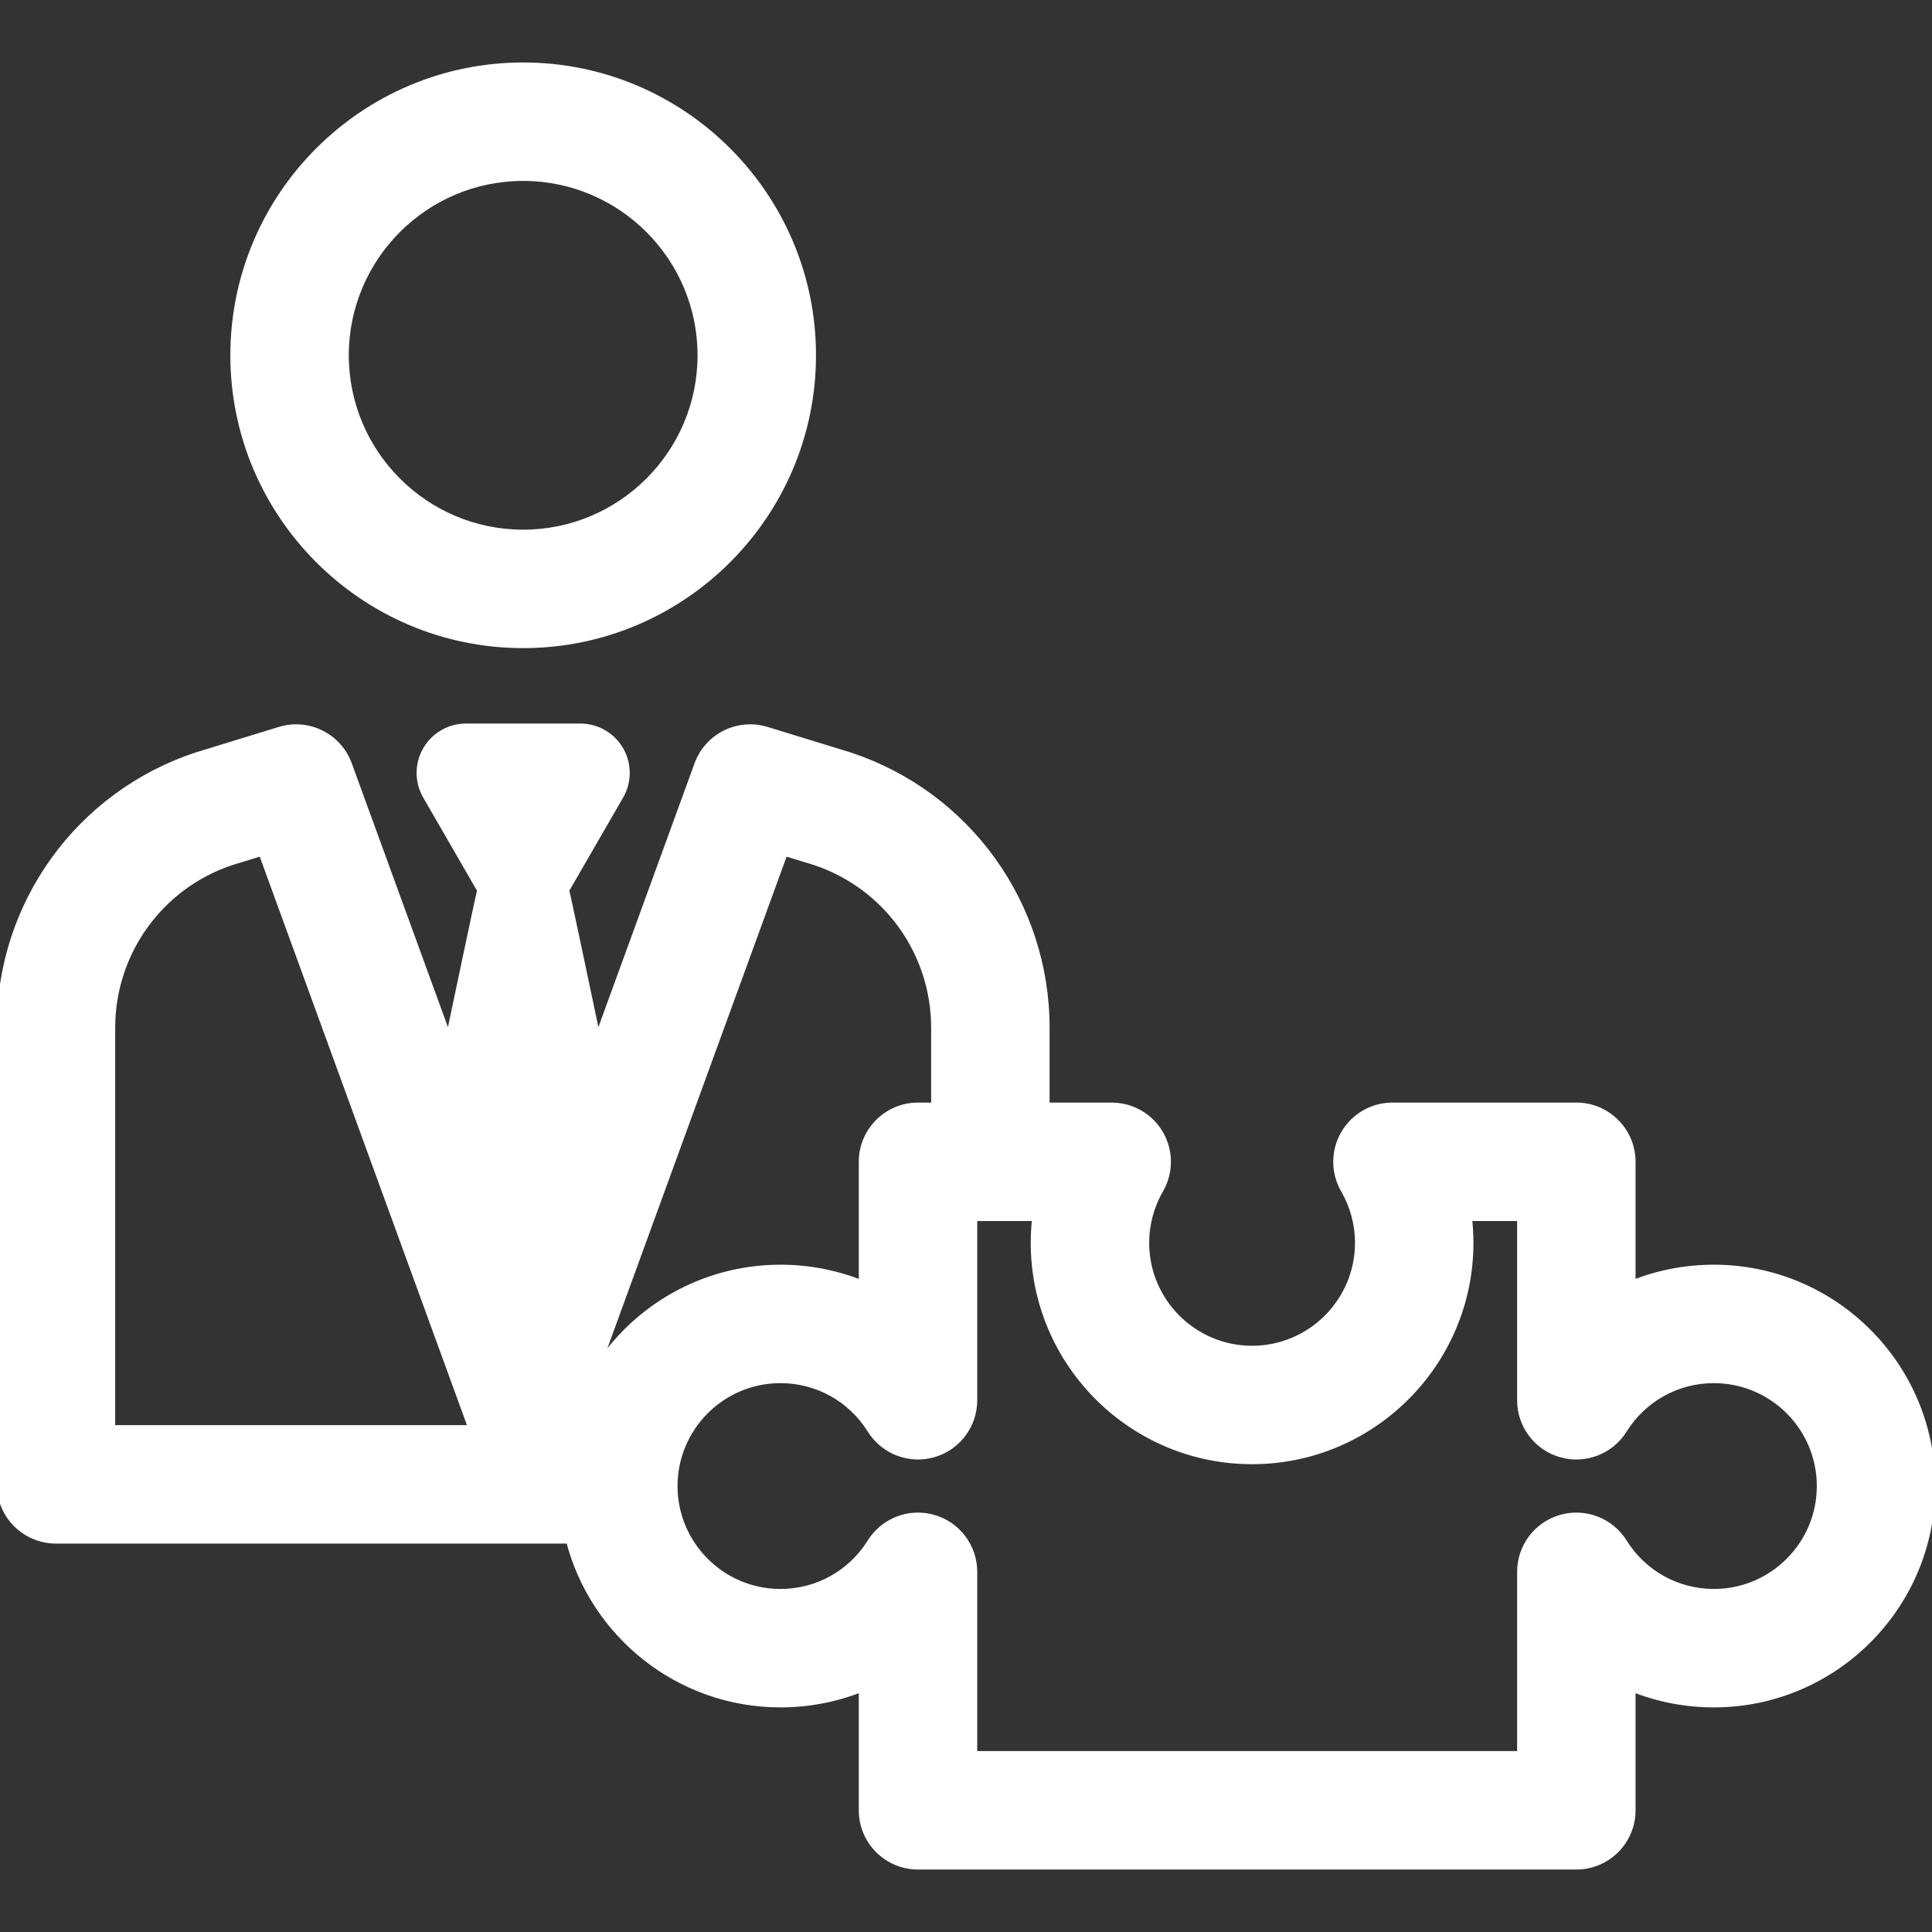
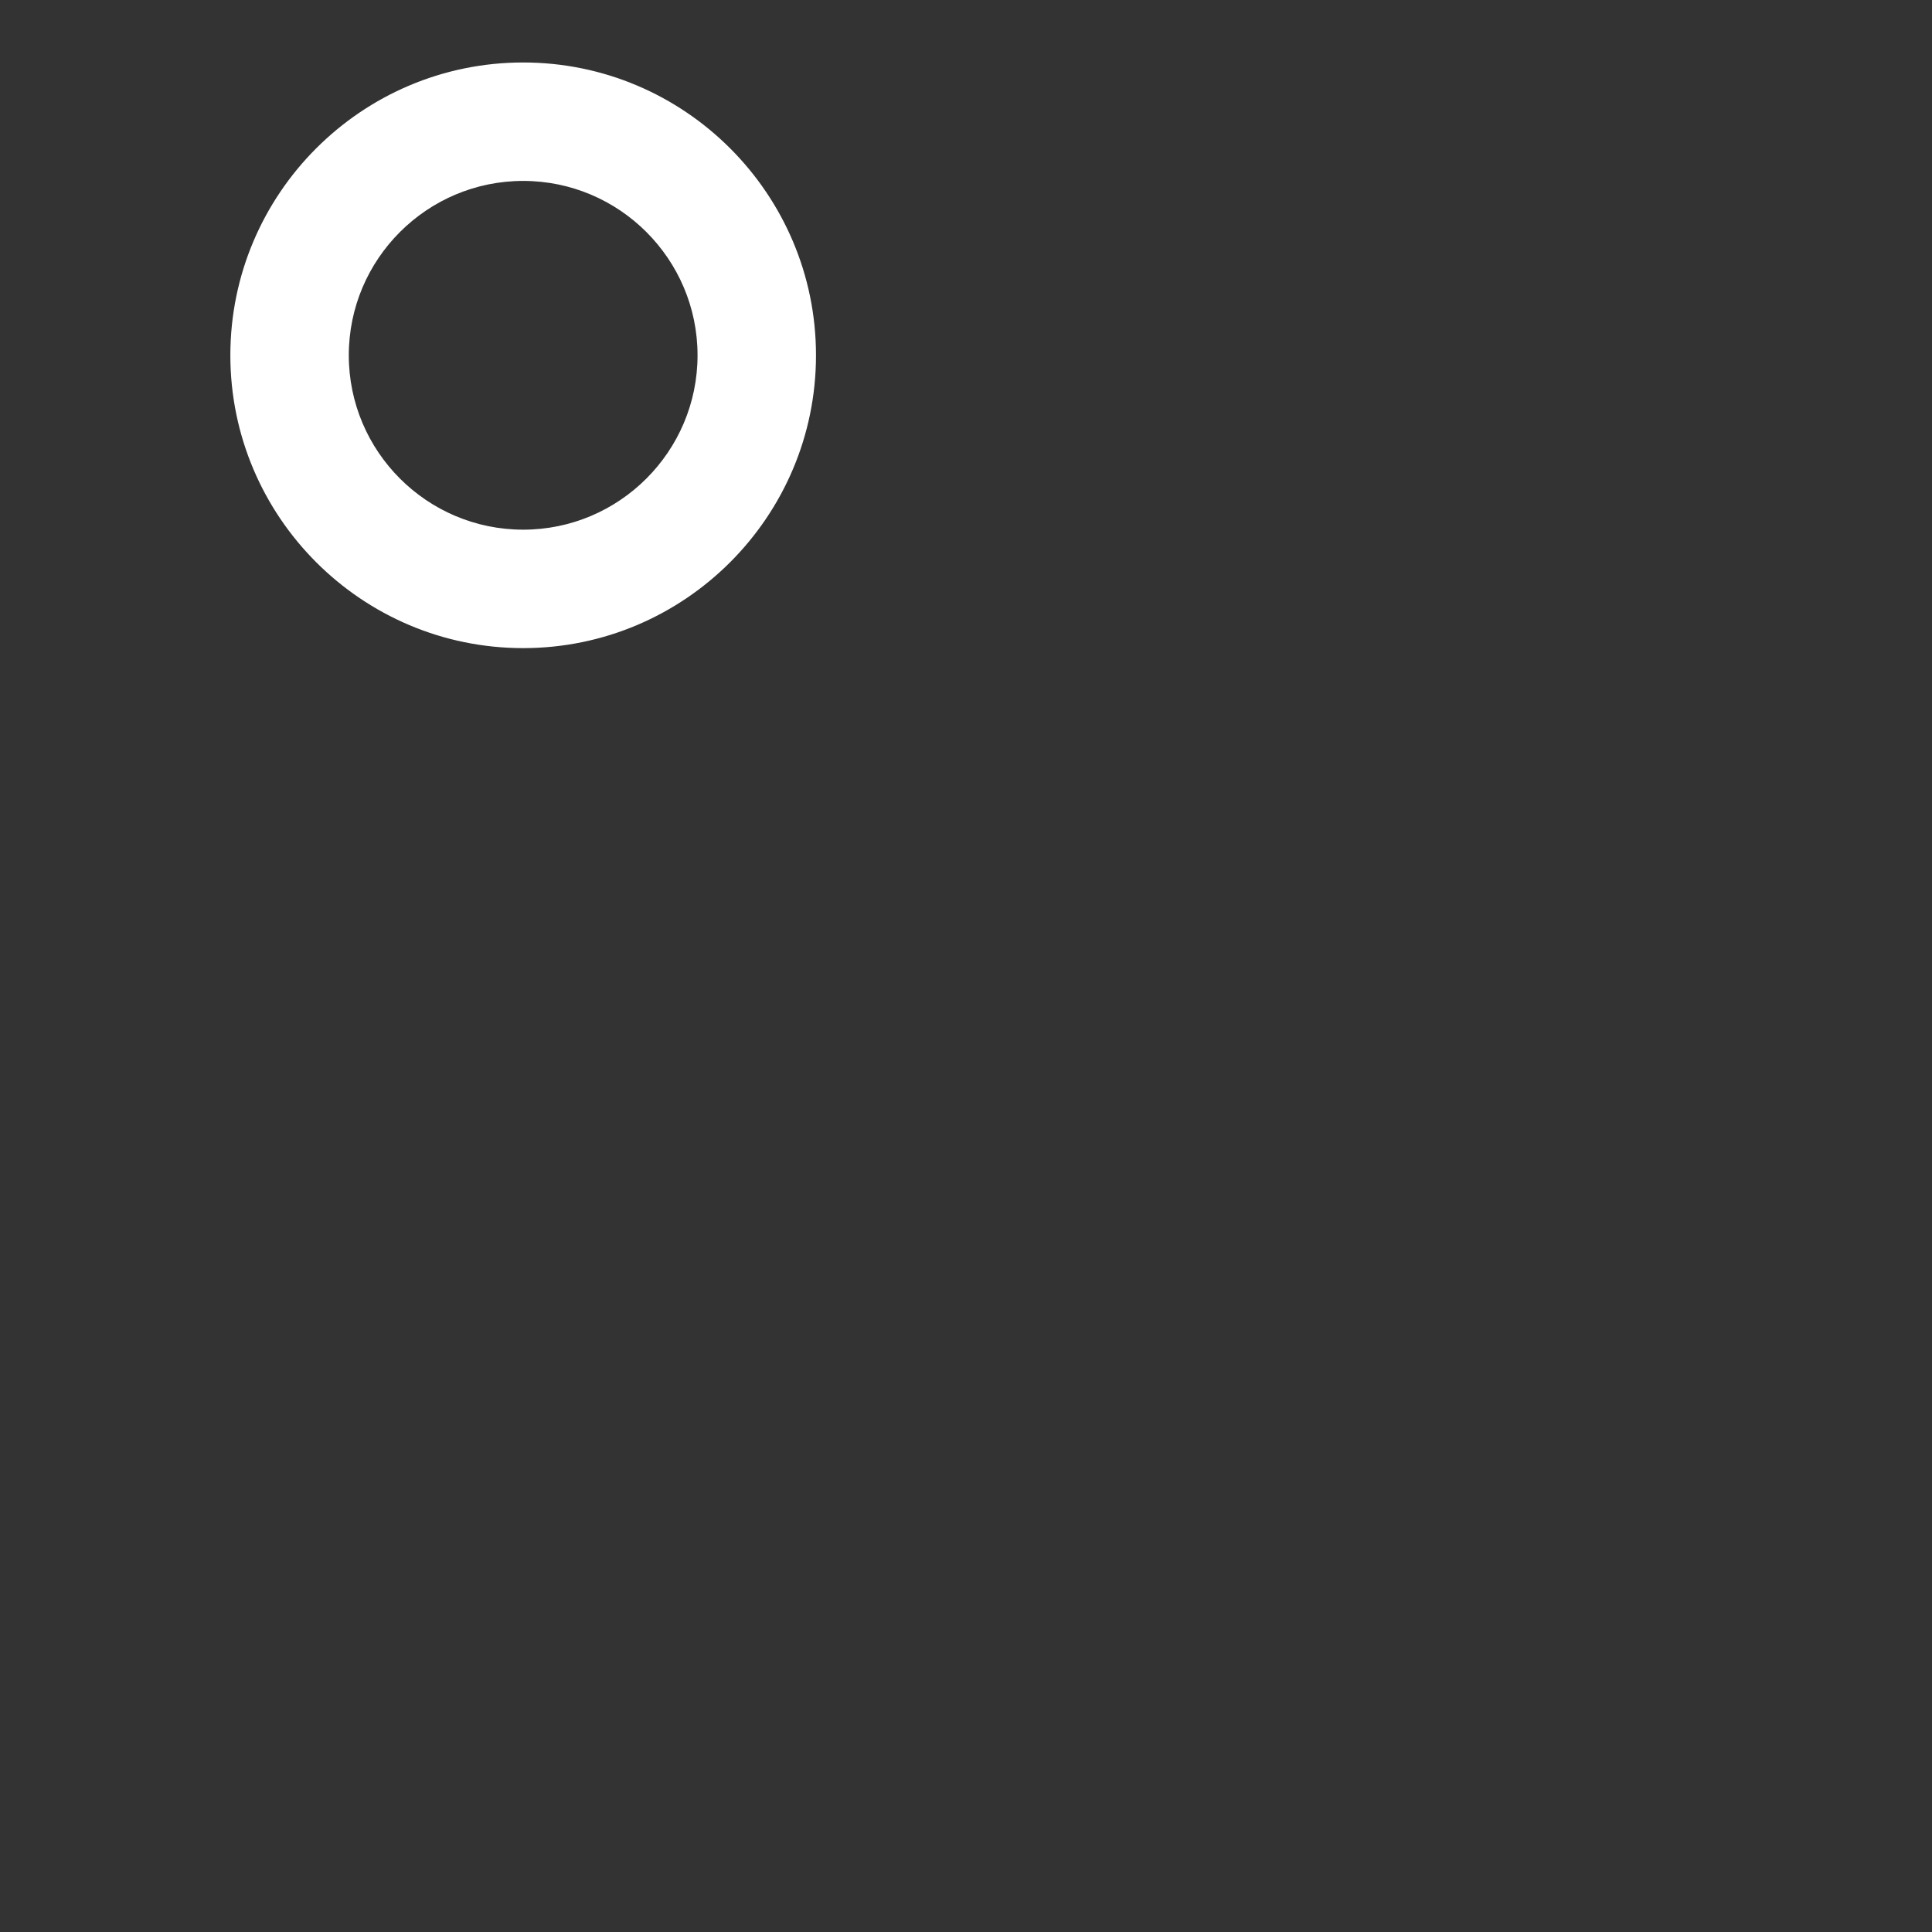
<svg xmlns="http://www.w3.org/2000/svg" fill="#ffffff" height="800px" width="800px" viewBox="0 0 297 297" stroke="#ffffff">
  <rect x="0" y="0" width="297" height="297" fill="#333333" stroke="none" />
  <g id="SVGRepo_bgCarrier" stroke-width="0" />
  <g id="SVGRepo_tracerCarrier" stroke-linecap="round" stroke-linejoin="round" />
  <g id="SVGRepo_iconCarrier">
    <g>
      <path d="m80.425,99.133c24.546,0 44.515-19.97 44.515-44.515s-19.97-44.514-44.515-44.514-44.514,19.968-44.514,44.514 19.968,44.515 44.514,44.515zm0-71.821c15.057,3.55271e-15 27.307,12.249 27.307,27.306s-12.25,27.307-27.307,27.307-27.306-12.25-27.306-27.307 12.249-27.306 27.306-27.306z" />
-       <path d="m263.473,194.918c-4.385,0-8.628,0.838-12.543,2.411v-18.73c0-4.752-3.852-8.604-8.604-8.604h-28.266c-3.075,0-5.917,1.642-7.454,4.305-1.536,2.665-1.534,5.946 0.006,8.608 1.429,2.471 2.186,5.291 2.186,8.153 0,8.999-7.32,16.319-16.319,16.319-8.999,0-16.319-7.32-16.319-16.319 0-2.862 0.756-5.681 2.186-8.153 1.54-2.662 1.542-5.943 0.006-8.608-1.536-2.663-4.378-4.305-7.454-4.305h-10.048v-12.011c0-18.998-12.109-35.798-30.131-41.806-0.066-0.022-12.869-3.95-12.869-3.95-4.382-1.343-9.04,0.978-10.608,5.279l-15.382,42.206c0,0-4.726-22.516-4.867-22.867l8.365-14.488c1.265-2.193 1.265-4.893 0-7.086-1.266-2.193-3.605-3.543-6.137-3.543h-17.591c-2.532,0-4.871,1.35-6.137,3.543-1.265,2.193-1.265,4.893 0,7.086l8.364,14.488c-0.141,0.351-4.867,22.868-4.867,22.868l-15.383-42.206c-1.569-4.301-6.231-6.628-10.608-5.279 0,0-12.803,3.928-12.869,3.95-18.021,6.007-30.13,22.807-30.13,41.805v70.2c0,4.752 3.852,8.604 8.604,8.604h78.896c3.718,14.464 16.869,25.184 32.476,25.184 4.385,0 8.628-0.838 12.543-2.411v18.73c0,4.752 3.852,8.604 8.604,8.604h101.203c4.752,0 8.604-3.852 8.604-8.604v-18.73c3.915,1.573 8.157,2.411 12.543,2.411 18.487,0 33.527-15.041 33.527-33.527s-15.041-33.527-33.527-33.527zm-142.86-63.842l4.755,1.458c10.933,3.688 18.273,13.904 18.273,25.45v12.011h-2.519c-4.752,0-8.604,3.852-8.604,8.604v18.73c-3.915-1.573-8.157-2.411-12.543-2.411-11.905,0-22.374,6.243-28.324,15.622l28.962-79.464zm-103.404,88.504v-61.596c-3.55271e-15-11.546 7.34-21.762 18.273-25.45l4.755-1.458 32.104,88.085c0.052,0.141 0.107,0.282 0.166,0.419h-55.298zm246.264,25.184c-5.662,0-10.84-2.876-13.85-7.693-2.034-3.256-5.979-4.772-9.669-3.712-3.69,1.058-6.233,4.433-6.233,8.271v28.057h-83.995v-28.057c0-3.839-2.543-7.213-6.233-8.271-3.691-1.06-7.635,0.456-9.669,3.712-3.009,4.817-8.187,7.693-13.849,7.693-8.999,0-16.319-7.32-16.319-16.319 0-8.999 7.32-16.319 16.319-16.319 5.662,0 10.84,2.876 13.849,7.693 2.034,3.255 5.977,4.769 9.669,3.712 3.69-1.058 6.233-4.433 6.233-8.271v-28.057h9.449c-0.148,1.277-0.223,2.565-0.223,3.857 0,18.487 15.041,33.527 33.527,33.527s33.527-15.041 33.527-33.527c0-1.292-0.075-2.58-0.223-3.857h7.938v28.057c0,3.839 2.543,7.213 6.233,8.271 3.691,1.058 7.635-0.457 9.669-3.712 3.009-4.817 8.187-7.693 13.85-7.693 8.999,0 16.319,7.32 16.319,16.319-0.001,8.999-7.321,16.319-16.319,16.319z" />
    </g>
  </g>
</svg>